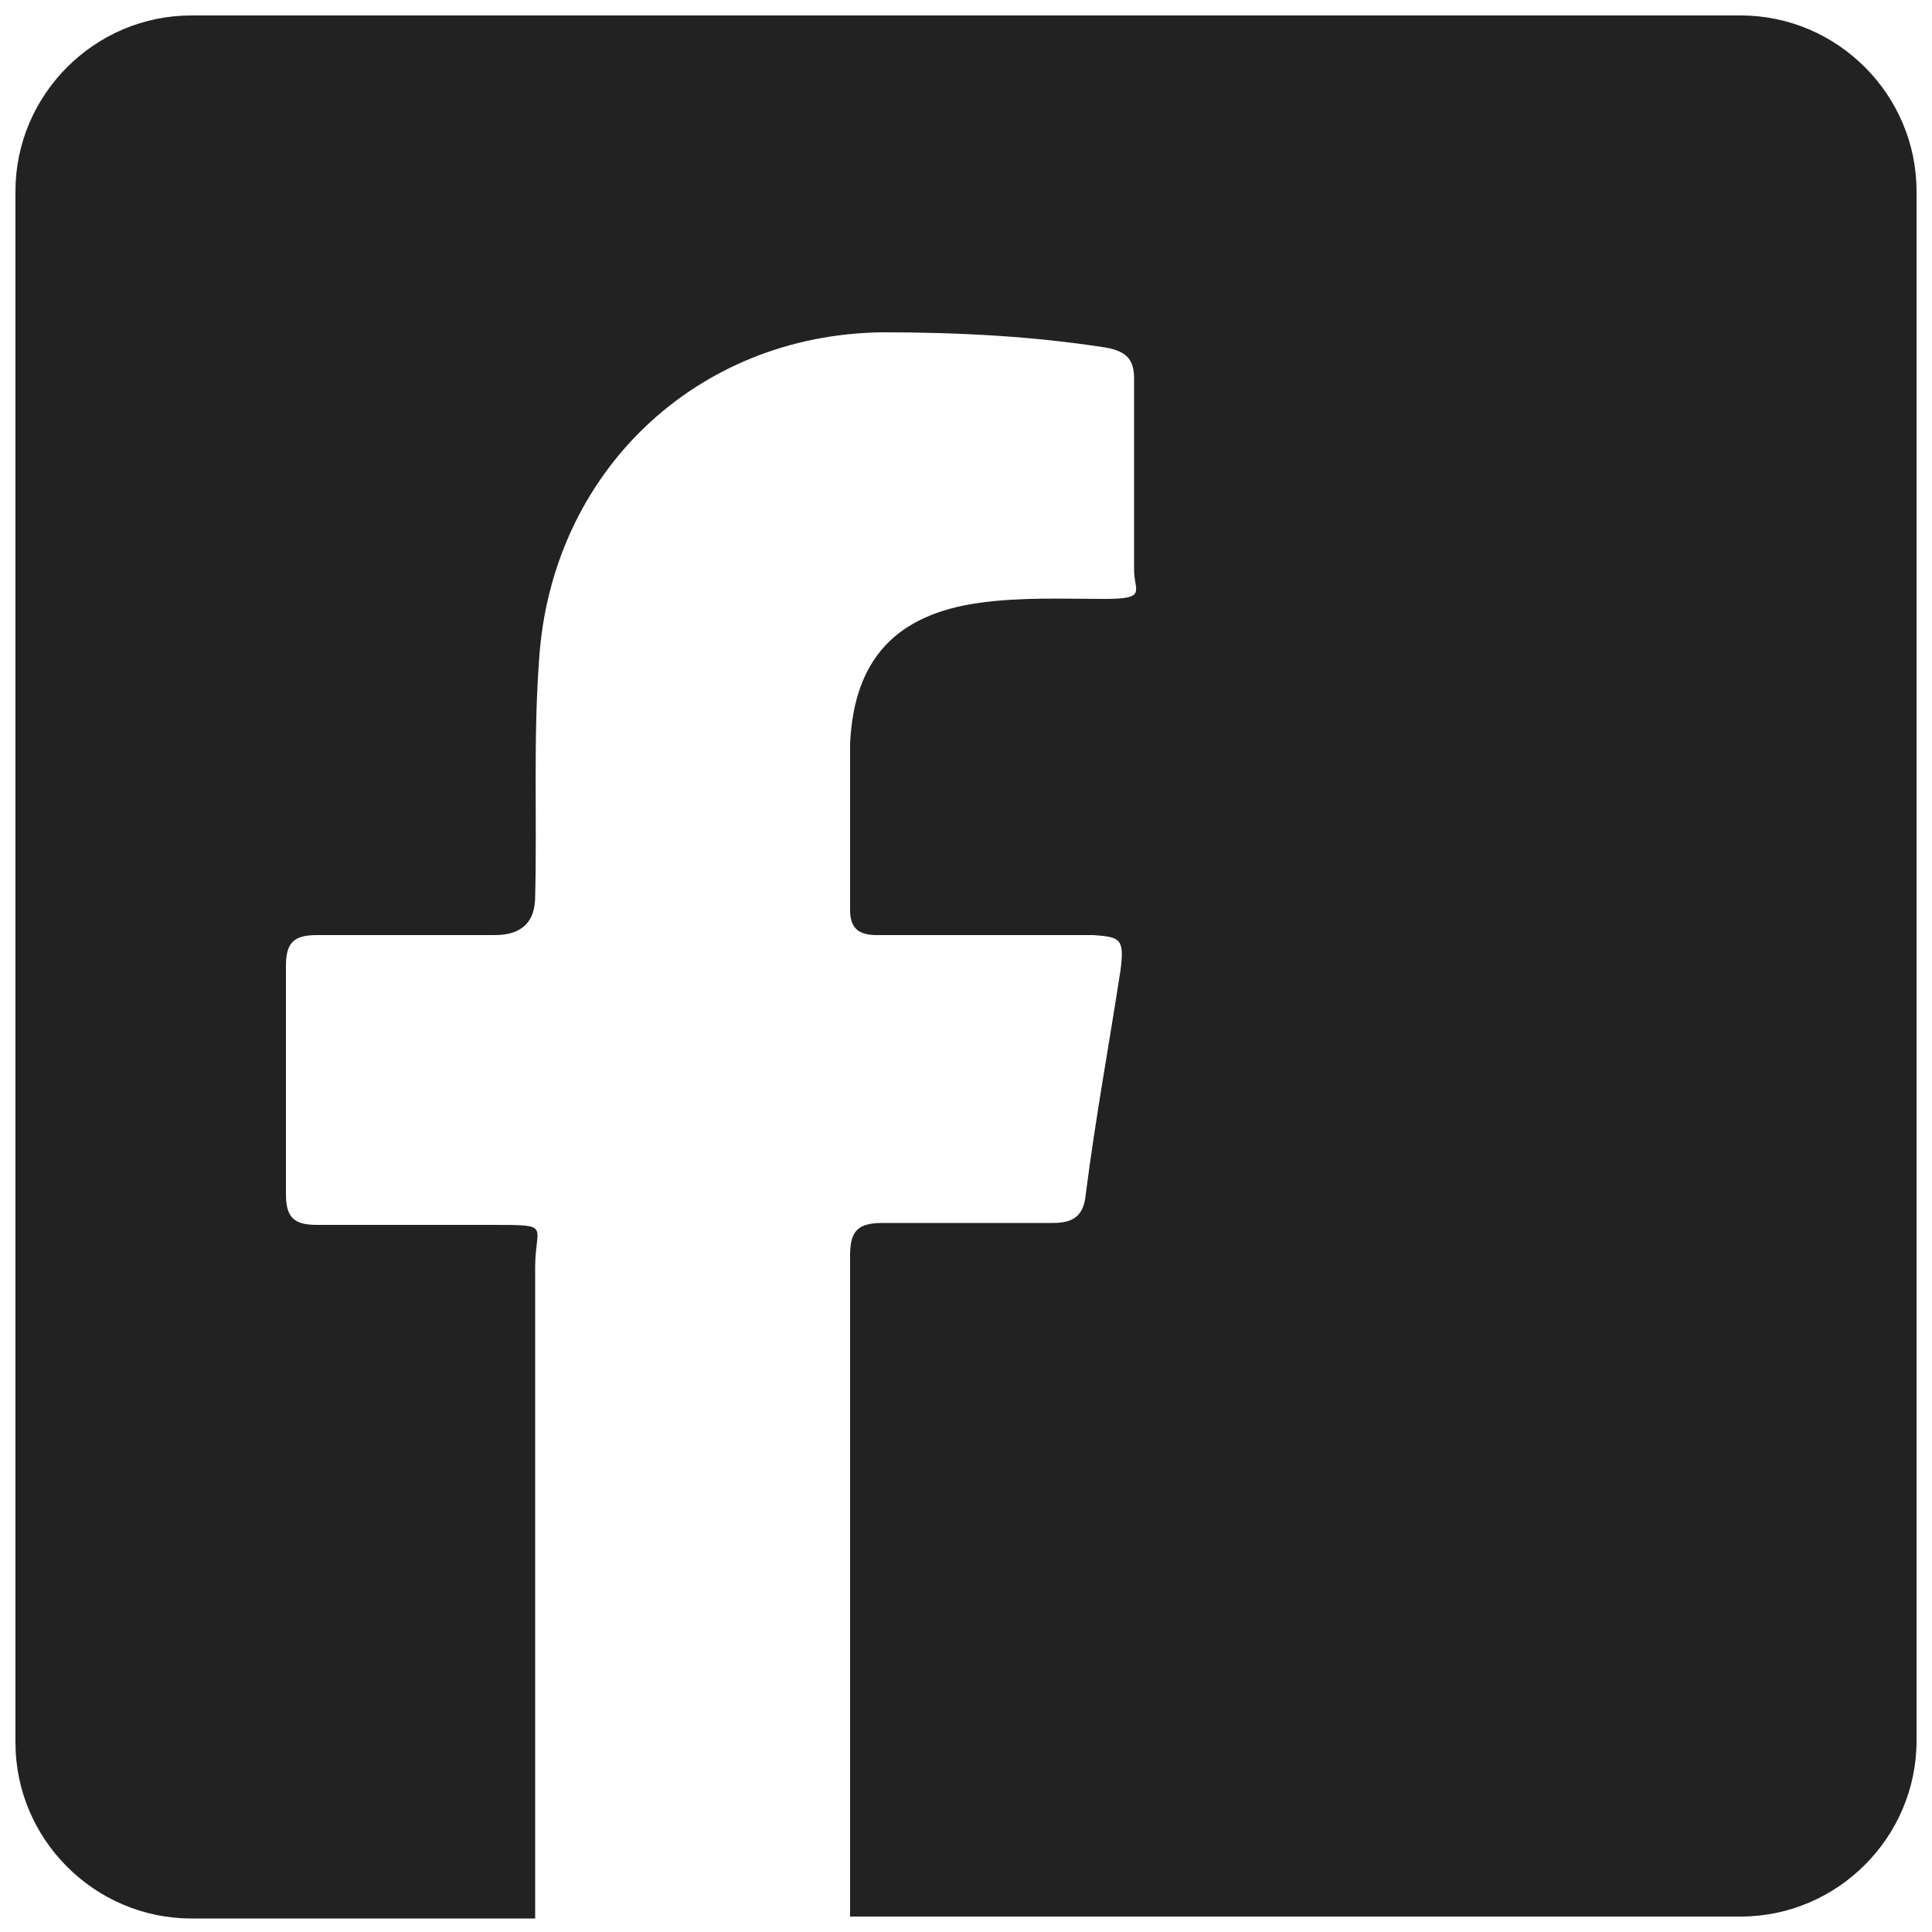
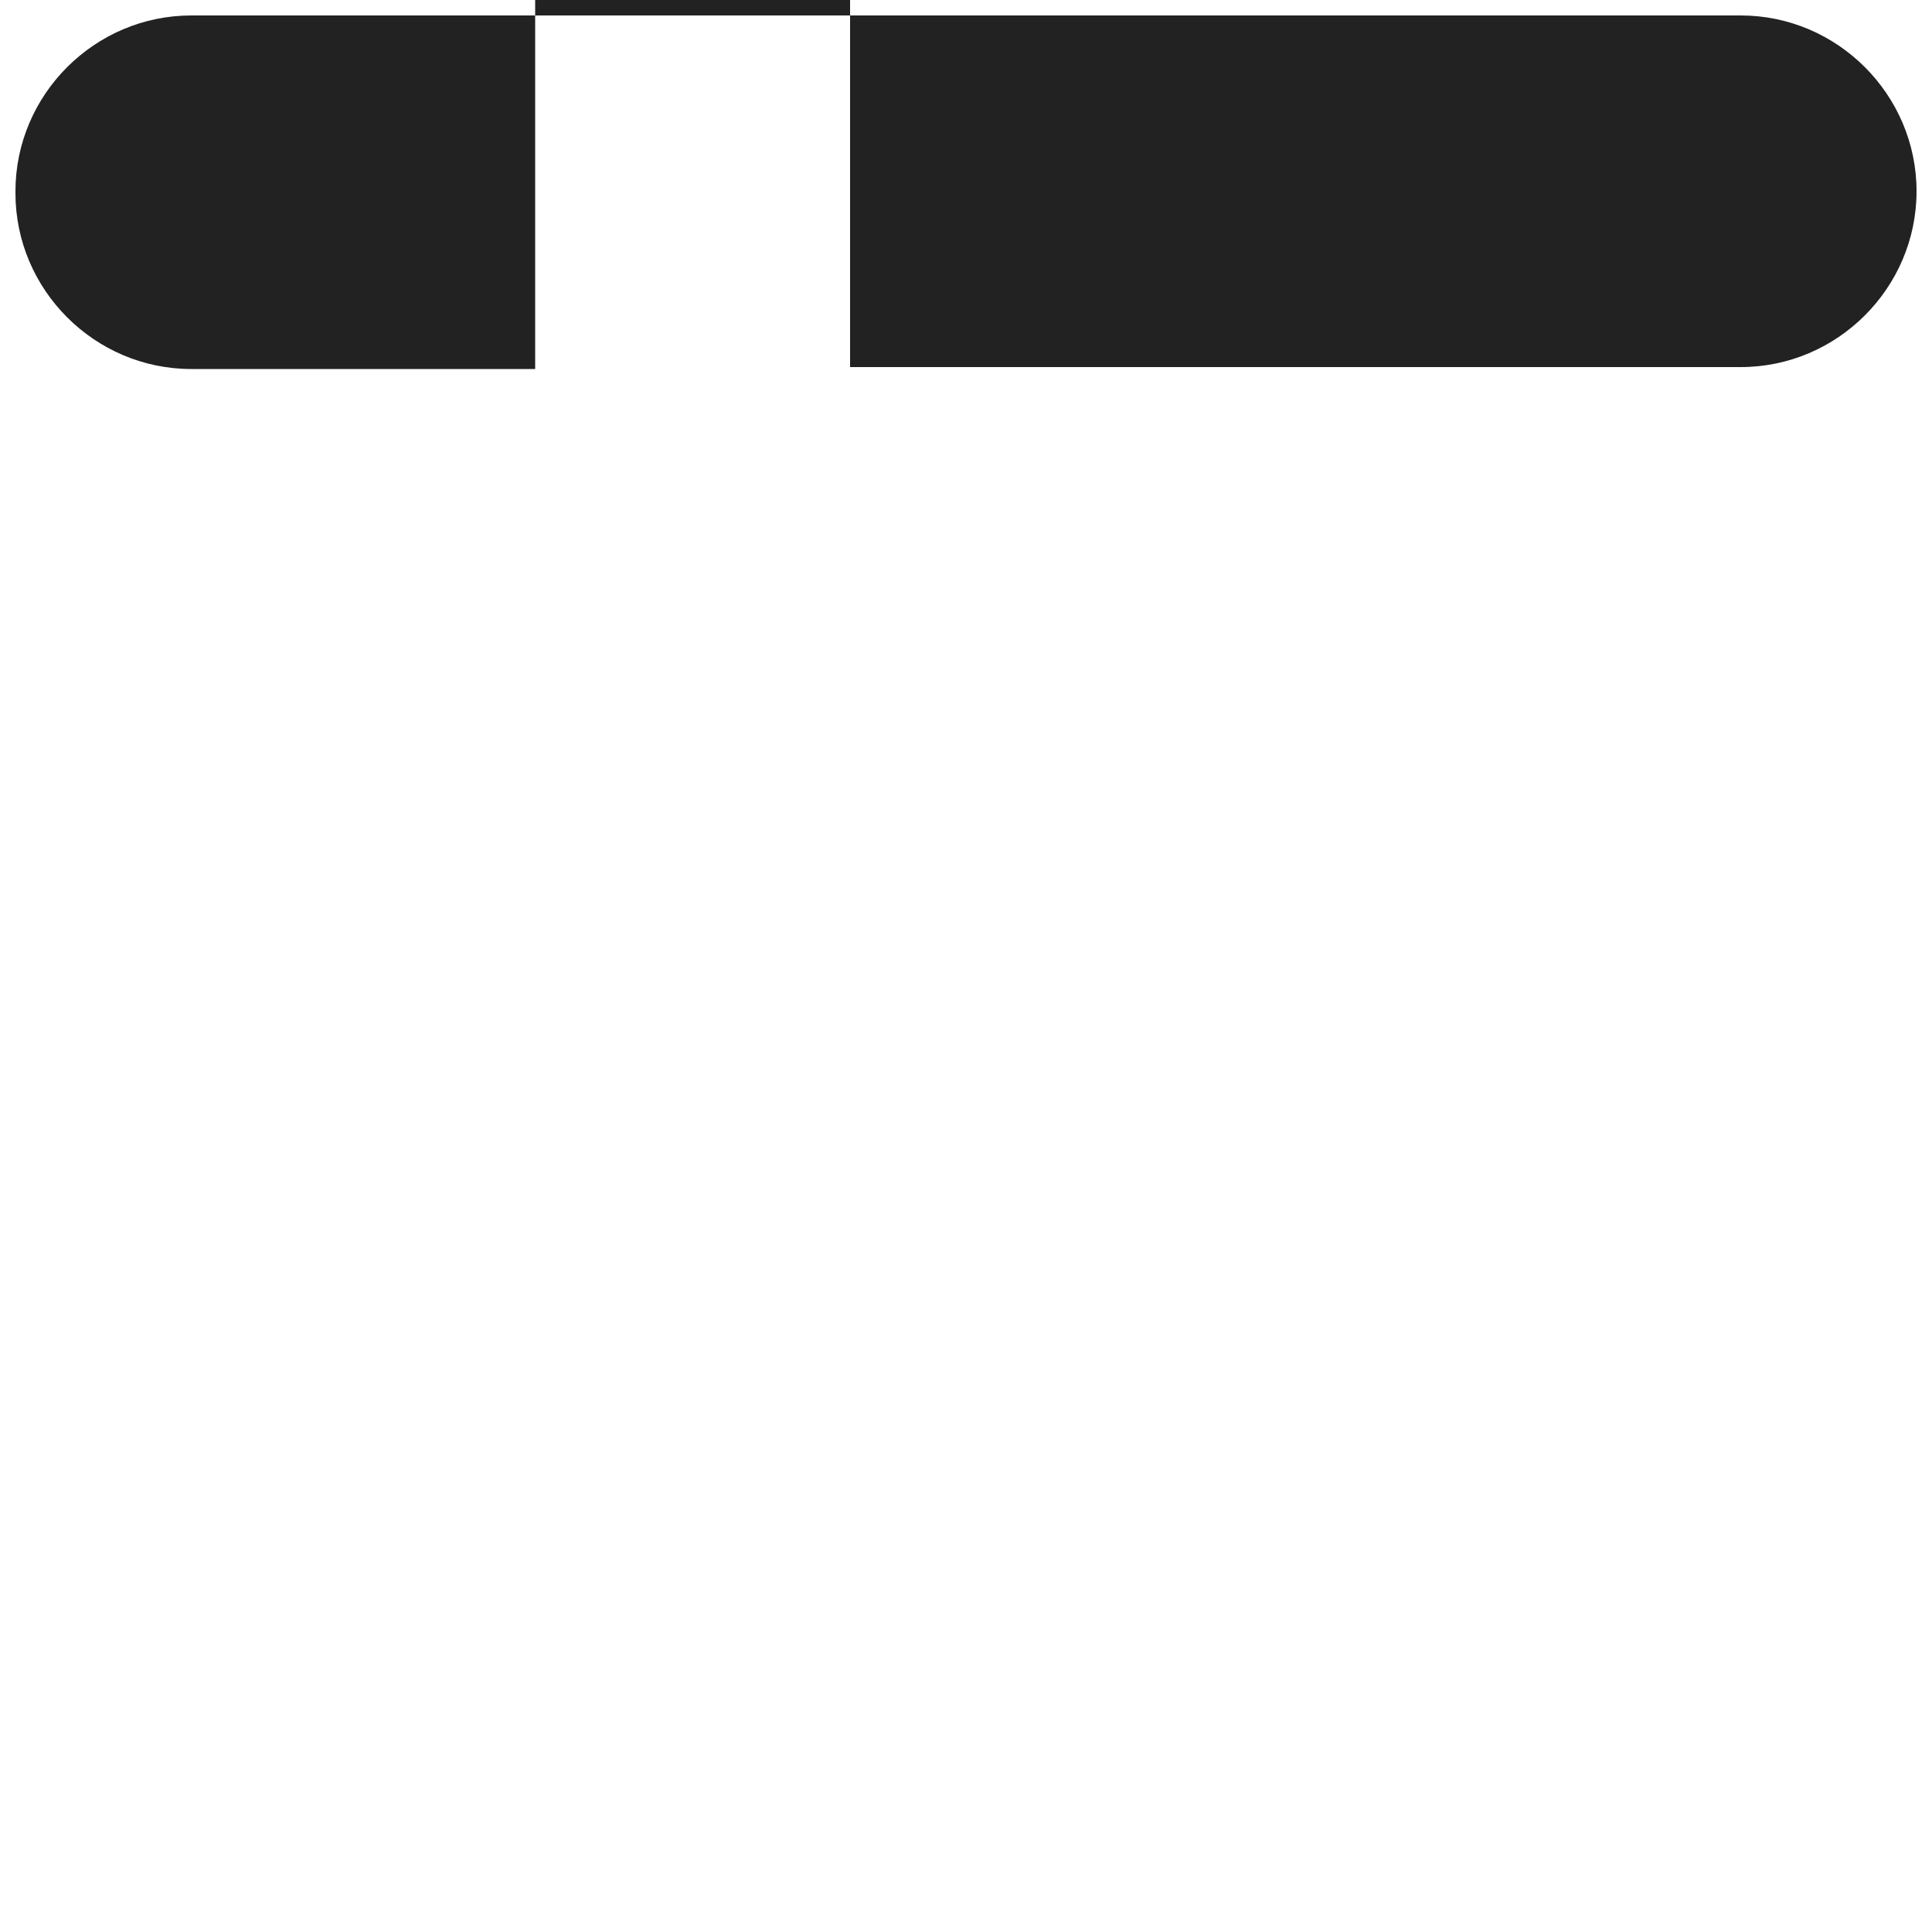
<svg xmlns="http://www.w3.org/2000/svg" id="Livello_1" version="1.1" viewBox="0 0 100 100">
  <defs>
    <style>
      .st0 {
        fill: #222;
      }
    </style>
  </defs>
-   <path class="st0" d="M99.2,9.9v80.2c0,5-4.1,9.1-9.1,9.1h-46.1v-34.2c0-1.3.4-1.7,1.7-1.7h8.8c1.1,0,1.6-.4,1.7-1.5.5-3.9,1.2-7.7,1.8-11.6.2-1.6,0-1.7-1.4-1.8h-11.2c-.9,0-1.4-.3-1.4-1.3v-8.6c.2-4.4,2.4-6.7,6.7-7.3,2.2-.3,4.3-.2,6.5-.2s1.5-.4,1.5-1.5v-9.9c0-1-.4-1.4-1.4-1.6-3.8-.6-7.7-.8-11.6-.8-9.7.1-17.2,7.3-17.8,17-.3,4.1-.1,8.1-.2,12.2q0,2-2.1,2h-9.2c-1.2,0-1.6.4-1.6,1.6v11.8c0,1.2.4,1.6,1.6,1.6h9.1c3.1,0,2.2,0,2.2,2.2v33.7H9.9c-5,0-9.1-4.1-9.1-9.1V9.9c0-5,4.1-9.1,9.1-9.1h80.2c5,0,9.1,4.1,9.1,9.1Z" />
+   <path class="st0" d="M99.2,9.9c0,5-4.1,9.1-9.1,9.1h-46.1v-34.2c0-1.3.4-1.7,1.7-1.7h8.8c1.1,0,1.6-.4,1.7-1.5.5-3.9,1.2-7.7,1.8-11.6.2-1.6,0-1.7-1.4-1.8h-11.2c-.9,0-1.4-.3-1.4-1.3v-8.6c.2-4.4,2.4-6.7,6.7-7.3,2.2-.3,4.3-.2,6.5-.2s1.5-.4,1.5-1.5v-9.9c0-1-.4-1.4-1.4-1.6-3.8-.6-7.7-.8-11.6-.8-9.7.1-17.2,7.3-17.8,17-.3,4.1-.1,8.1-.2,12.2q0,2-2.1,2h-9.2c-1.2,0-1.6.4-1.6,1.6v11.8c0,1.2.4,1.6,1.6,1.6h9.1c3.1,0,2.2,0,2.2,2.2v33.7H9.9c-5,0-9.1-4.1-9.1-9.1V9.9c0-5,4.1-9.1,9.1-9.1h80.2c5,0,9.1,4.1,9.1,9.1Z" />
</svg>